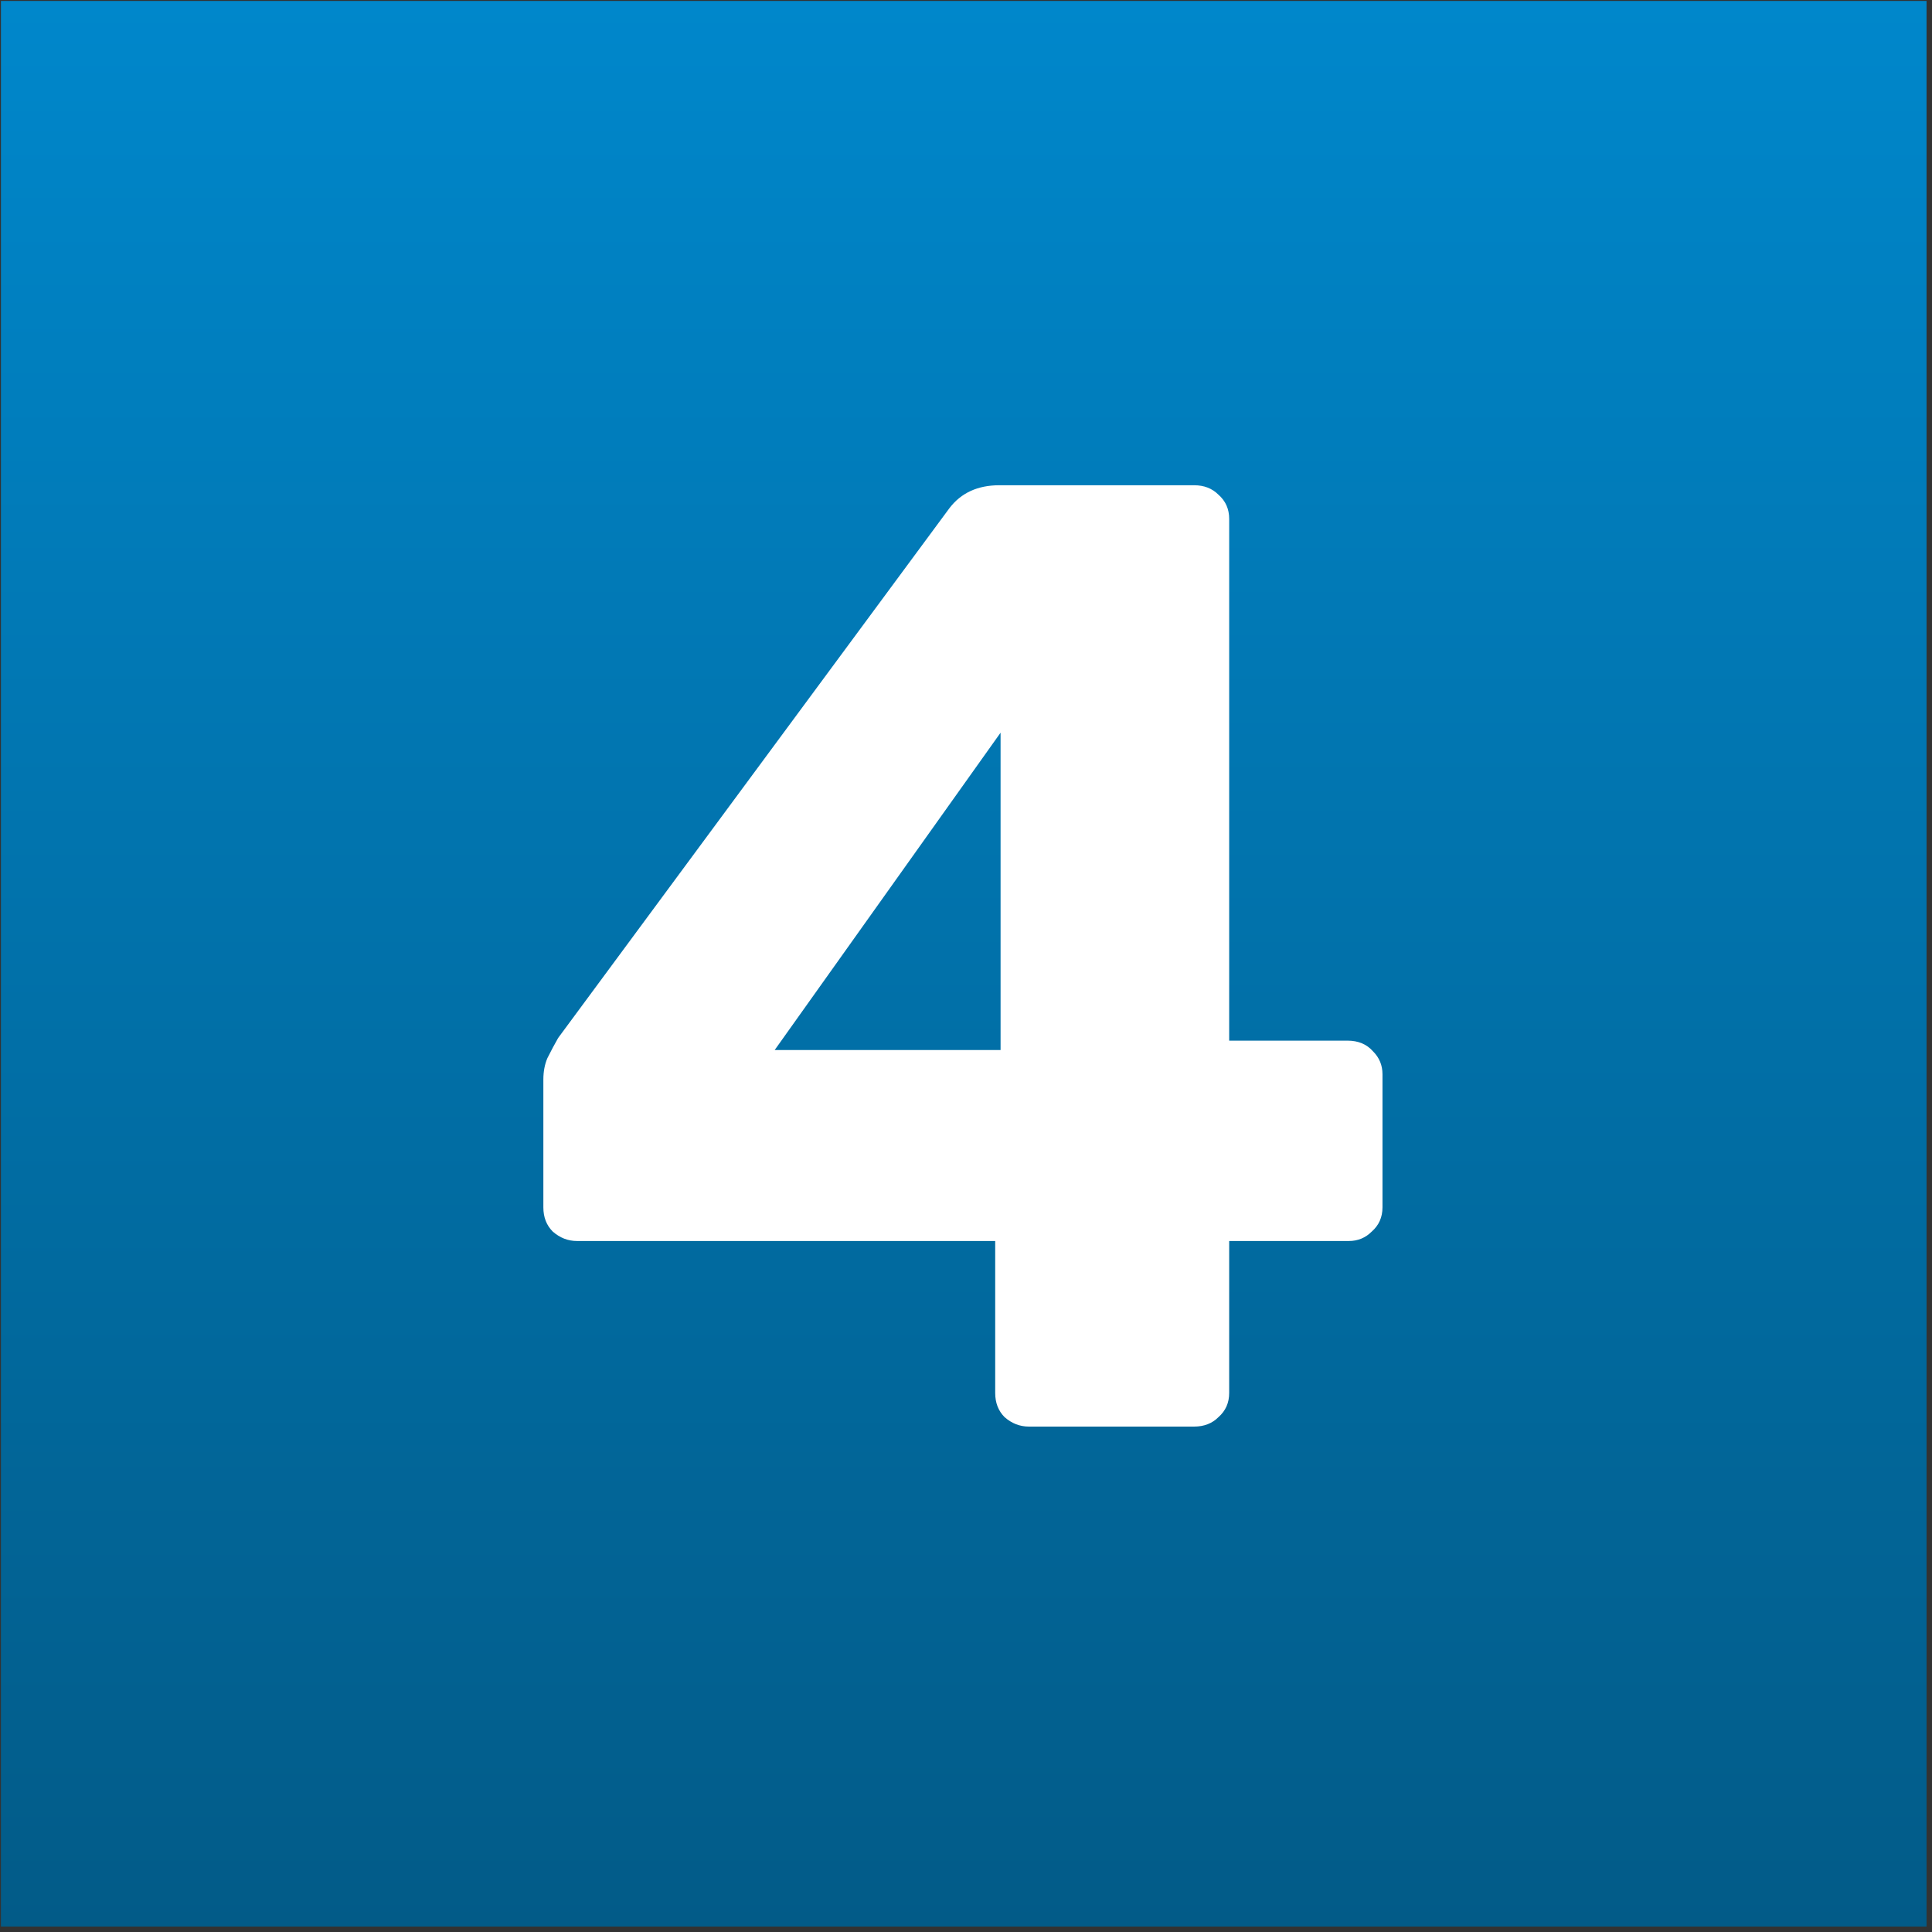
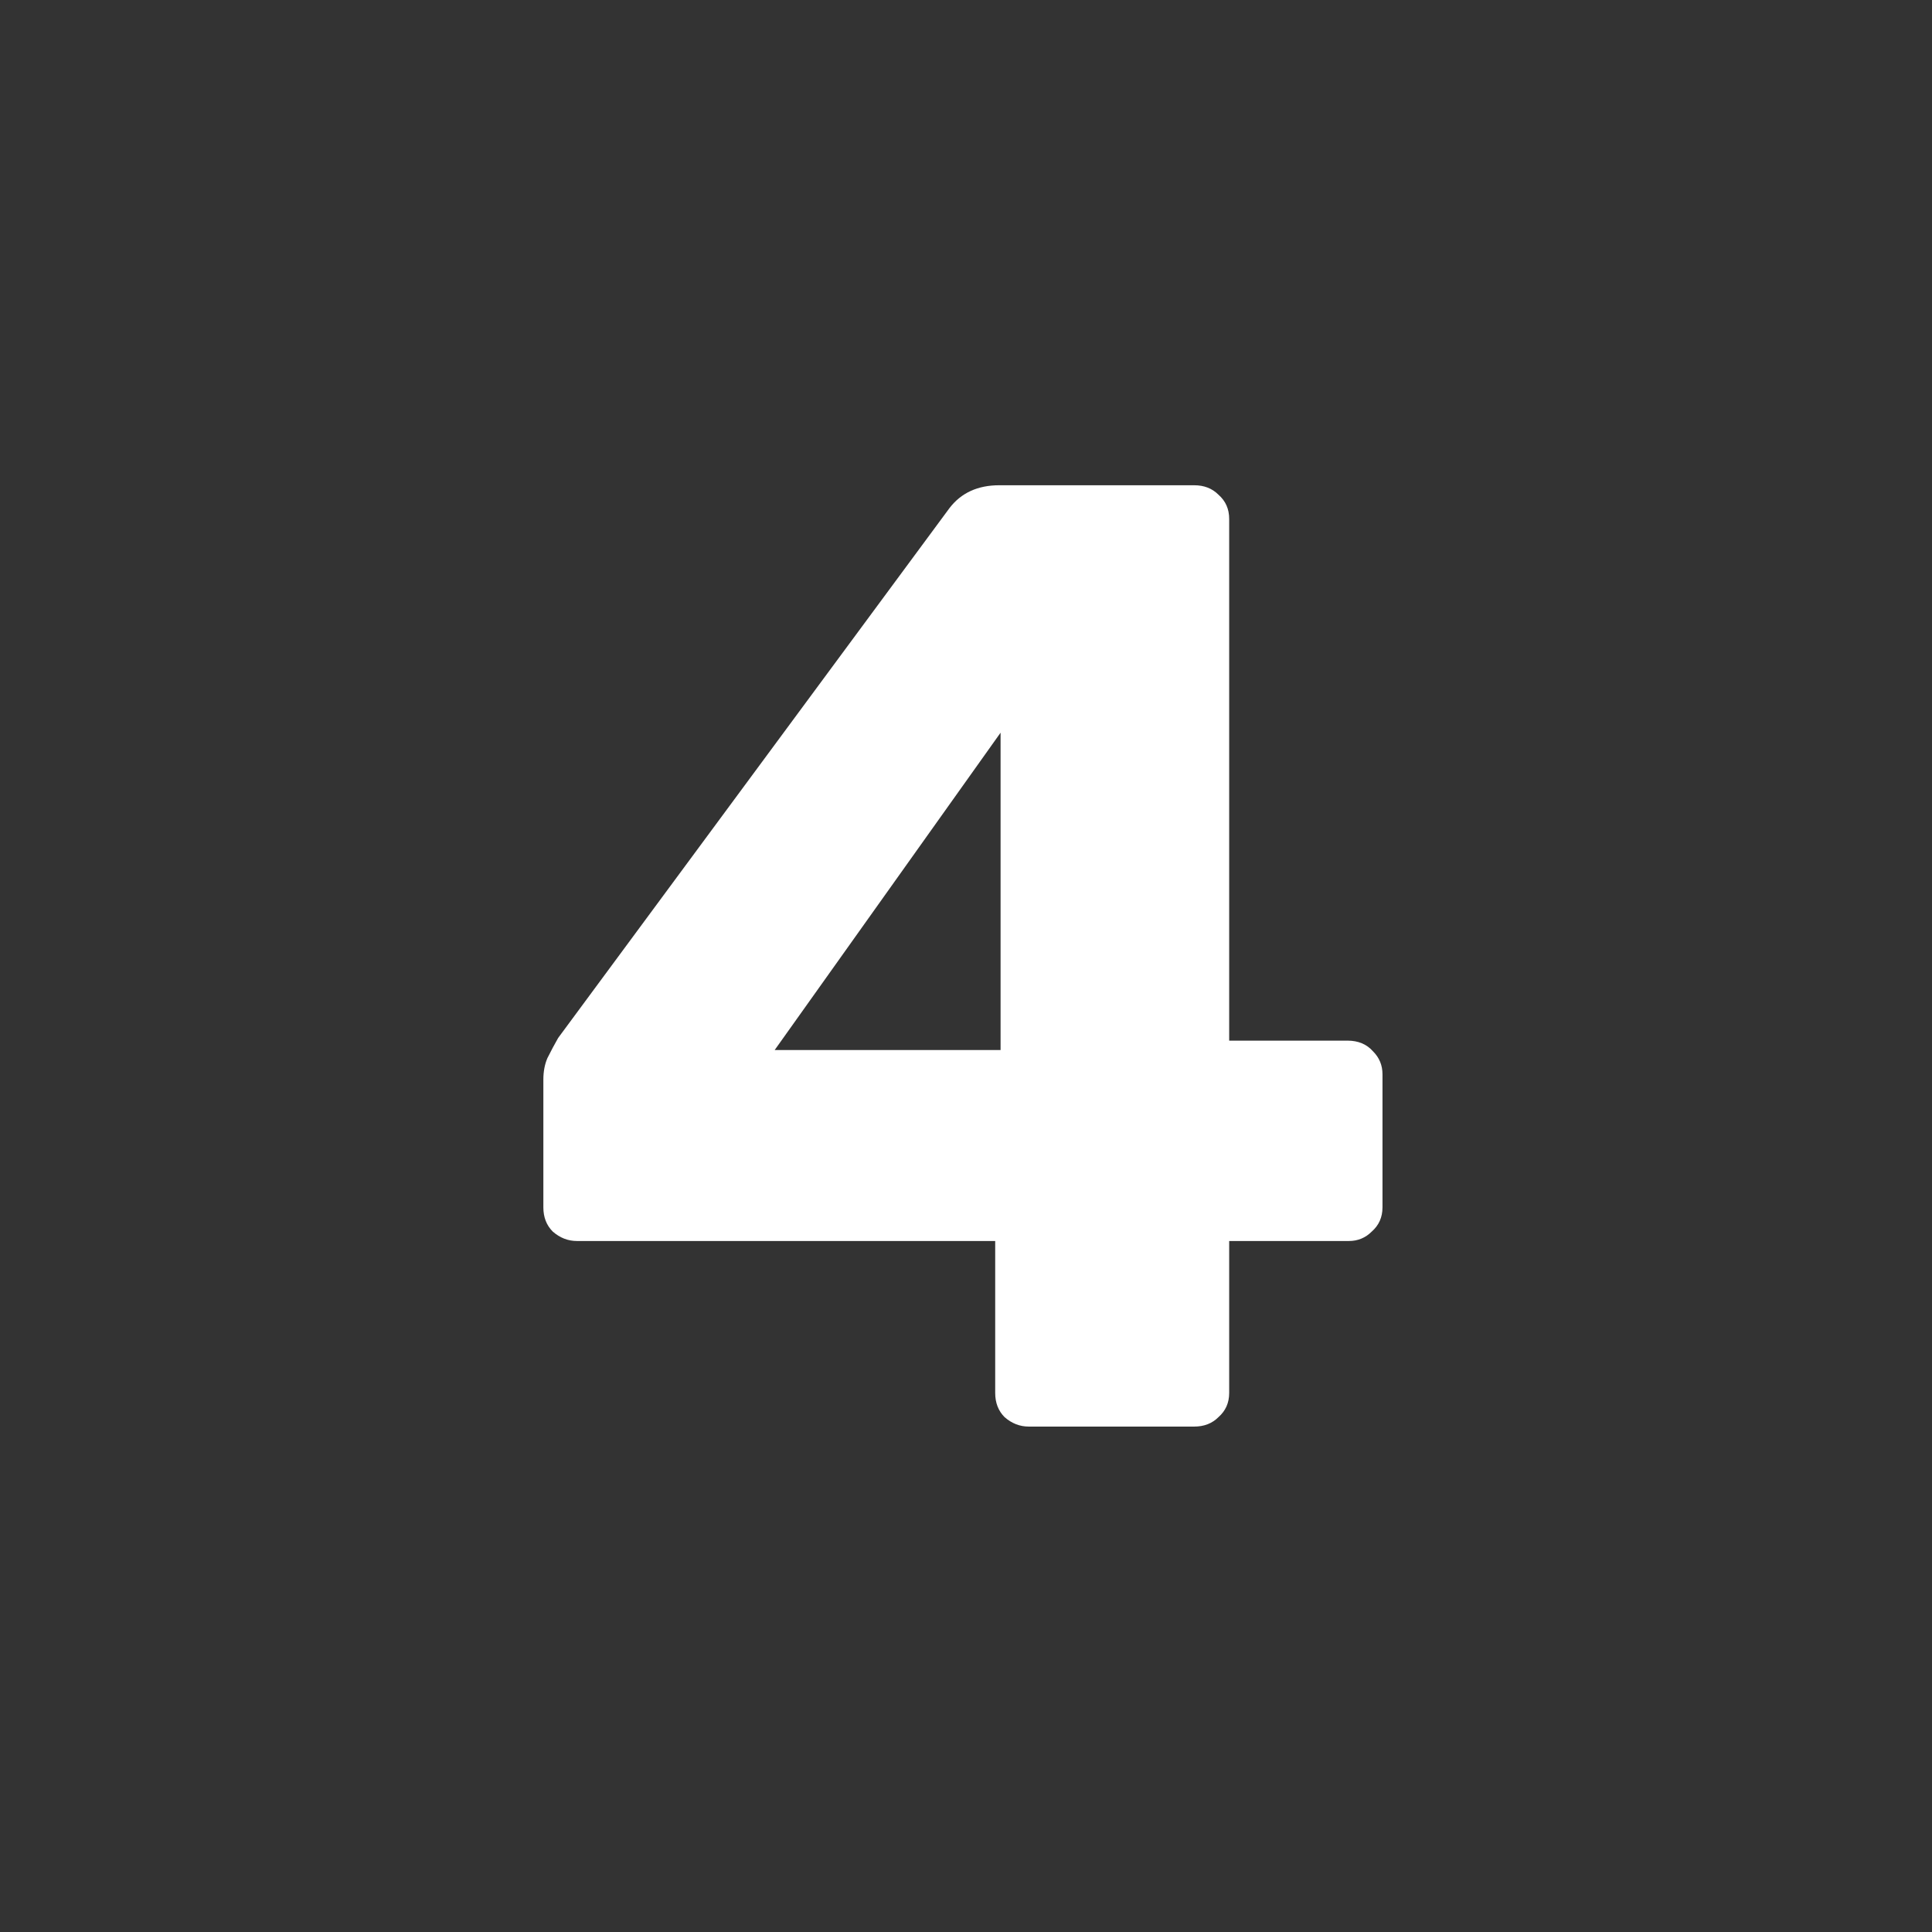
<svg xmlns="http://www.w3.org/2000/svg" width="301" height="301" viewBox="0 0 301 301" fill="none">
  <rect x="0" y="0" width="301" height="301" fill="#333333" stroke="none" />
-   <rect x="0.148" y="0.148" width="300" height="300" fill="url(#paint0_linear_12116_300)" />
  <path d="M160.286 222.257C158.89 222.257 157.633 221.768 156.515 220.79C155.538 219.812 155.049 218.555 155.049 217.019V193.345H89.892C88.495 193.345 87.238 192.856 86.121 191.878C85.143 190.9 84.654 189.643 84.654 188.107V168.204C84.654 166.947 84.864 165.829 85.283 164.852C85.841 163.734 86.4 162.687 86.959 161.709L147.925 79.163C149.741 76.789 152.325 75.602 155.677 75.602H186.056C187.592 75.602 188.849 76.09 189.827 77.068C190.944 78.046 191.503 79.303 191.503 80.839V162.128H209.94C211.616 162.128 212.943 162.687 213.92 163.804C214.898 164.782 215.387 165.969 215.387 167.366V188.107C215.387 189.643 214.828 190.9 213.711 191.878C212.733 192.856 211.546 193.345 210.149 193.345H191.503V217.019C191.503 218.555 190.944 219.812 189.827 220.79C188.849 221.768 187.592 222.257 186.056 222.257H160.286ZM120.69 163.595H155.887V114.151L120.69 163.595Z" fill="white" />
  <defs>
    <linearGradient id="paint0_linear_12116_300" x1="150.148" y1="0.148" x2="150.148" y2="300.148" gradientUnits="userSpaceOnUse">
      <stop stop-color="#0087CB" />
      <stop offset="1" stop-color="#025B88" />
    </linearGradient>
  </defs>
</svg>